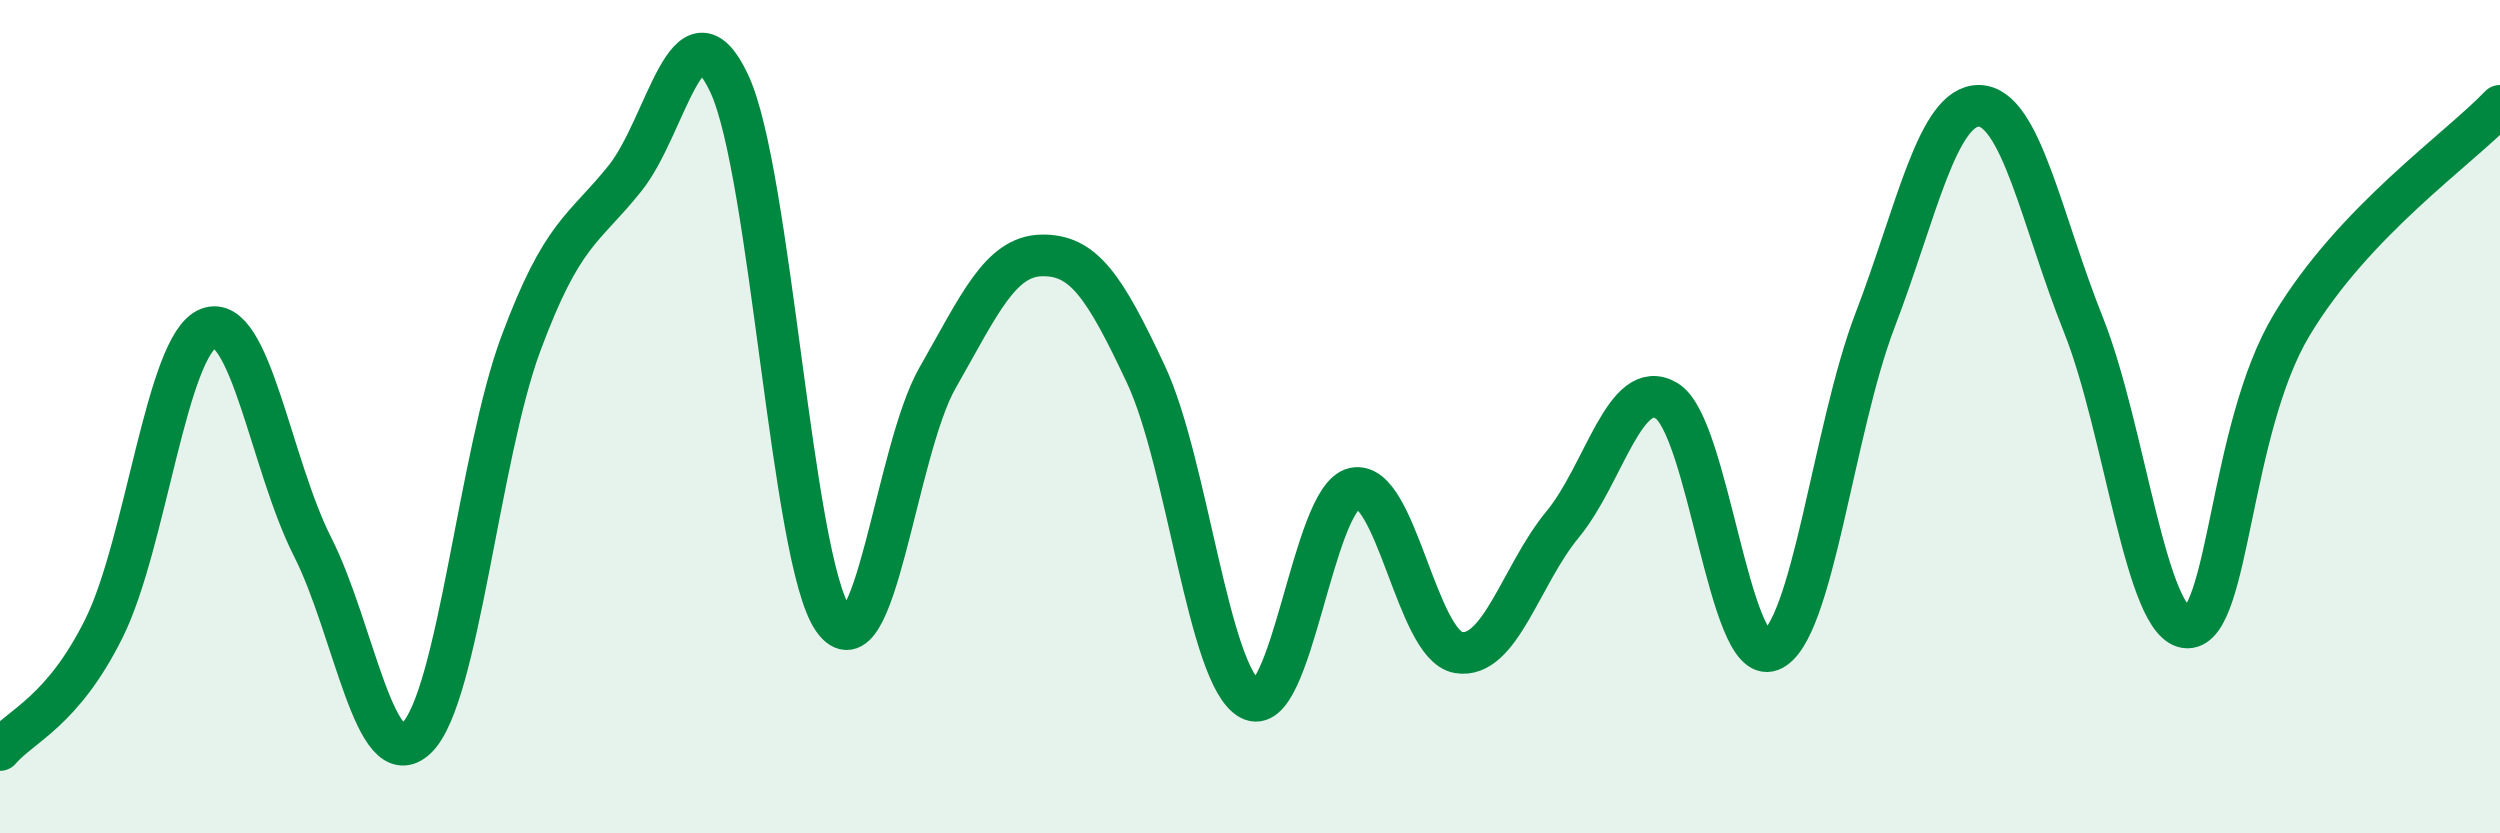
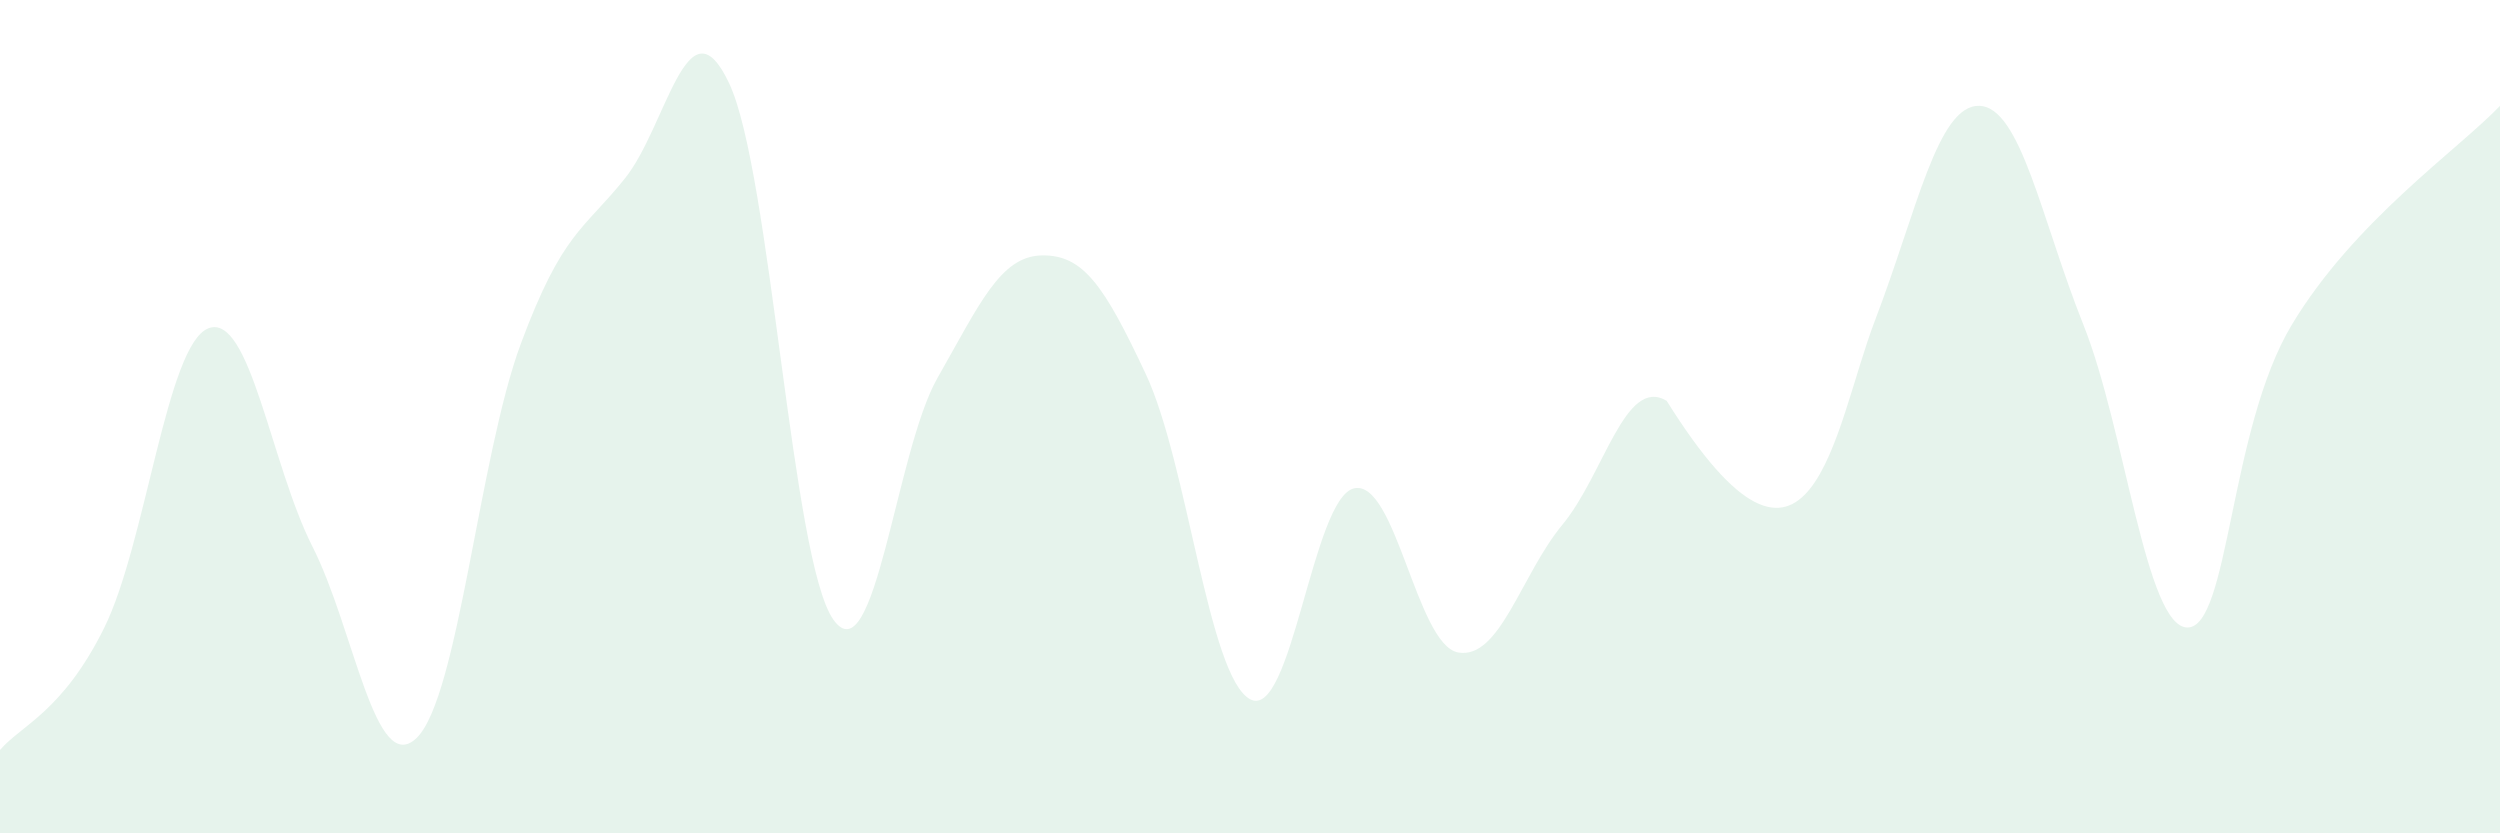
<svg xmlns="http://www.w3.org/2000/svg" width="60" height="20" viewBox="0 0 60 20">
-   <path d="M 0,18 C 0.5,17.41 1.5,17.09 2.5,15.07 C 3.5,13.05 4,8.27 5,7.88 C 6,7.49 6.5,11.15 7.5,13.12 C 8.5,15.09 9,18.68 10,17.71 C 11,16.74 11.5,10.94 12.5,8.25 C 13.5,5.56 14,5.53 15,4.28 C 16,3.03 16.5,-0.12 17.5,2 C 18.5,4.12 19,13.46 20,14.87 C 21,16.28 21.5,10.82 22.5,9.07 C 23.5,7.32 24,6.15 25,6.13 C 26,6.11 26.5,6.85 27.5,8.98 C 28.5,11.11 29,16.23 30,16.78 C 31,17.33 31.5,11.94 32.5,11.72 C 33.5,11.5 34,15.49 35,15.66 C 36,15.83 36.5,13.8 37.5,12.59 C 38.5,11.38 39,9.02 40,9.62 C 41,10.22 41.5,16 42.5,15.61 C 43.5,15.22 44,10.3 45,7.69 C 46,5.08 46.5,2.52 47.5,2.54 C 48.5,2.56 49,5.29 50,7.79 C 51,10.29 51.5,15.06 52.5,15.06 C 53.5,15.06 53.5,10.3 55,7.8 C 56.5,5.3 59,3.59 60,2.54L60 20L0 20Z" fill="#008740" opacity="0.1" stroke-linecap="round" stroke-linejoin="round" />
-   <path d="M 0,18 C 0.5,17.41 1.5,17.09 2.5,15.07 C 3.5,13.05 4,8.27 5,7.88 C 6,7.49 6.5,11.15 7.5,13.12 C 8.5,15.09 9,18.68 10,17.71 C 11,16.74 11.5,10.94 12.5,8.25 C 13.5,5.56 14,5.53 15,4.28 C 16,3.03 16.5,-0.12 17.5,2 C 18.5,4.12 19,13.46 20,14.87 C 21,16.28 21.5,10.82 22.5,9.07 C 23.5,7.32 24,6.15 25,6.13 C 26,6.11 26.5,6.85 27.5,8.98 C 28.5,11.11 29,16.23 30,16.78 C 31,17.33 31.5,11.94 32.5,11.72 C 33.5,11.5 34,15.49 35,15.66 C 36,15.83 36.5,13.8 37.5,12.59 C 38.5,11.38 39,9.02 40,9.62 C 41,10.22 41.5,16 42.5,15.61 C 43.5,15.22 44,10.3 45,7.69 C 46,5.08 46.5,2.52 47.5,2.54 C 48.5,2.56 49,5.29 50,7.79 C 51,10.29 51.5,15.06 52.5,15.06 C 53.5,15.06 53.5,10.3 55,7.8 C 56.5,5.3 59,3.59 60,2.54" stroke="#008740" stroke-width="1" fill="none" stroke-linecap="round" stroke-linejoin="round" />
+   <path d="M 0,18 C 0.5,17.41 1.5,17.09 2.5,15.07 C 3.5,13.05 4,8.27 5,7.88 C 6,7.49 6.5,11.15 7.5,13.12 C 8.5,15.09 9,18.68 10,17.71 C 11,16.74 11.5,10.94 12.5,8.25 C 13.5,5.56 14,5.53 15,4.28 C 16,3.03 16.5,-0.12 17.5,2 C 18.5,4.12 19,13.46 20,14.87 C 21,16.28 21.5,10.82 22.5,9.07 C 23.5,7.32 24,6.15 25,6.13 C 26,6.11 26.5,6.85 27.5,8.98 C 28.5,11.11 29,16.23 30,16.78 C 31,17.33 31.5,11.94 32.5,11.72 C 33.5,11.5 34,15.49 35,15.66 C 36,15.83 36.5,13.8 37.5,12.59 C 38.5,11.38 39,9.02 40,9.62 C 43.5,15.22 44,10.3 45,7.69 C 46,5.08 46.5,2.52 47.5,2.54 C 48.5,2.56 49,5.29 50,7.79 C 51,10.29 51.5,15.06 52.5,15.06 C 53.5,15.06 53.5,10.3 55,7.8 C 56.5,5.3 59,3.59 60,2.54L60 20L0 20Z" fill="#008740" opacity="0.1" stroke-linecap="round" stroke-linejoin="round" />
</svg>